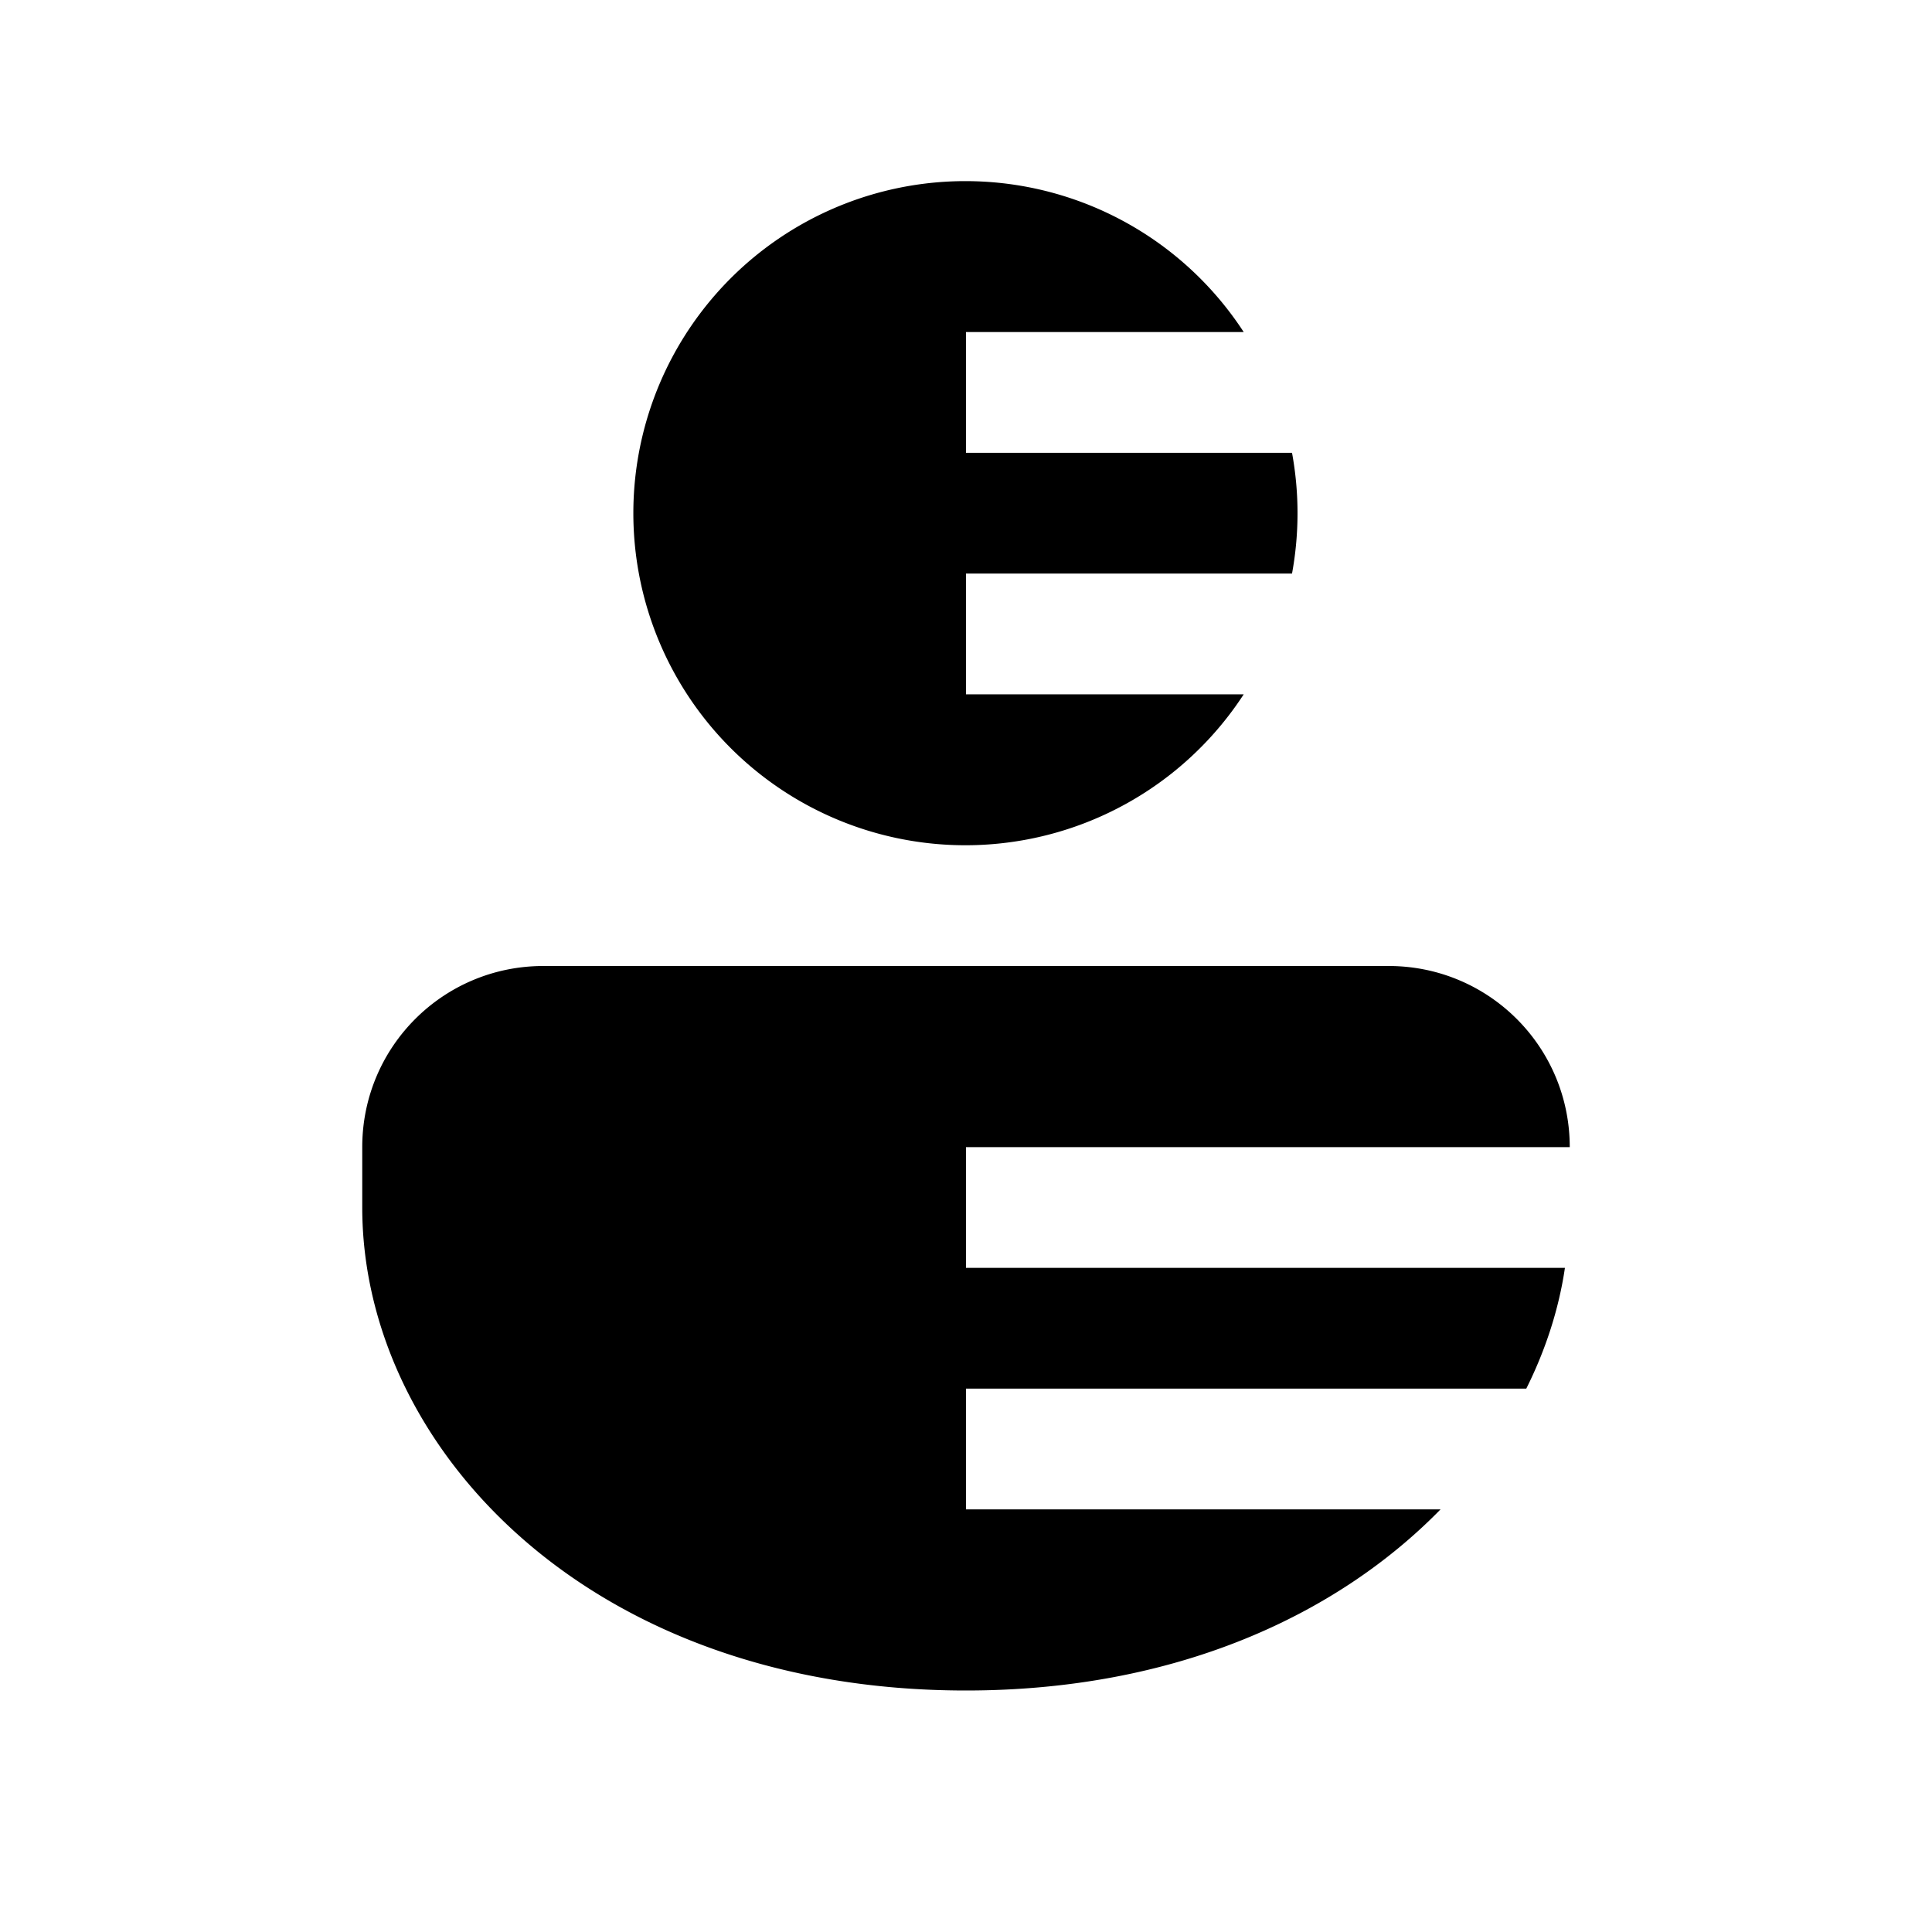
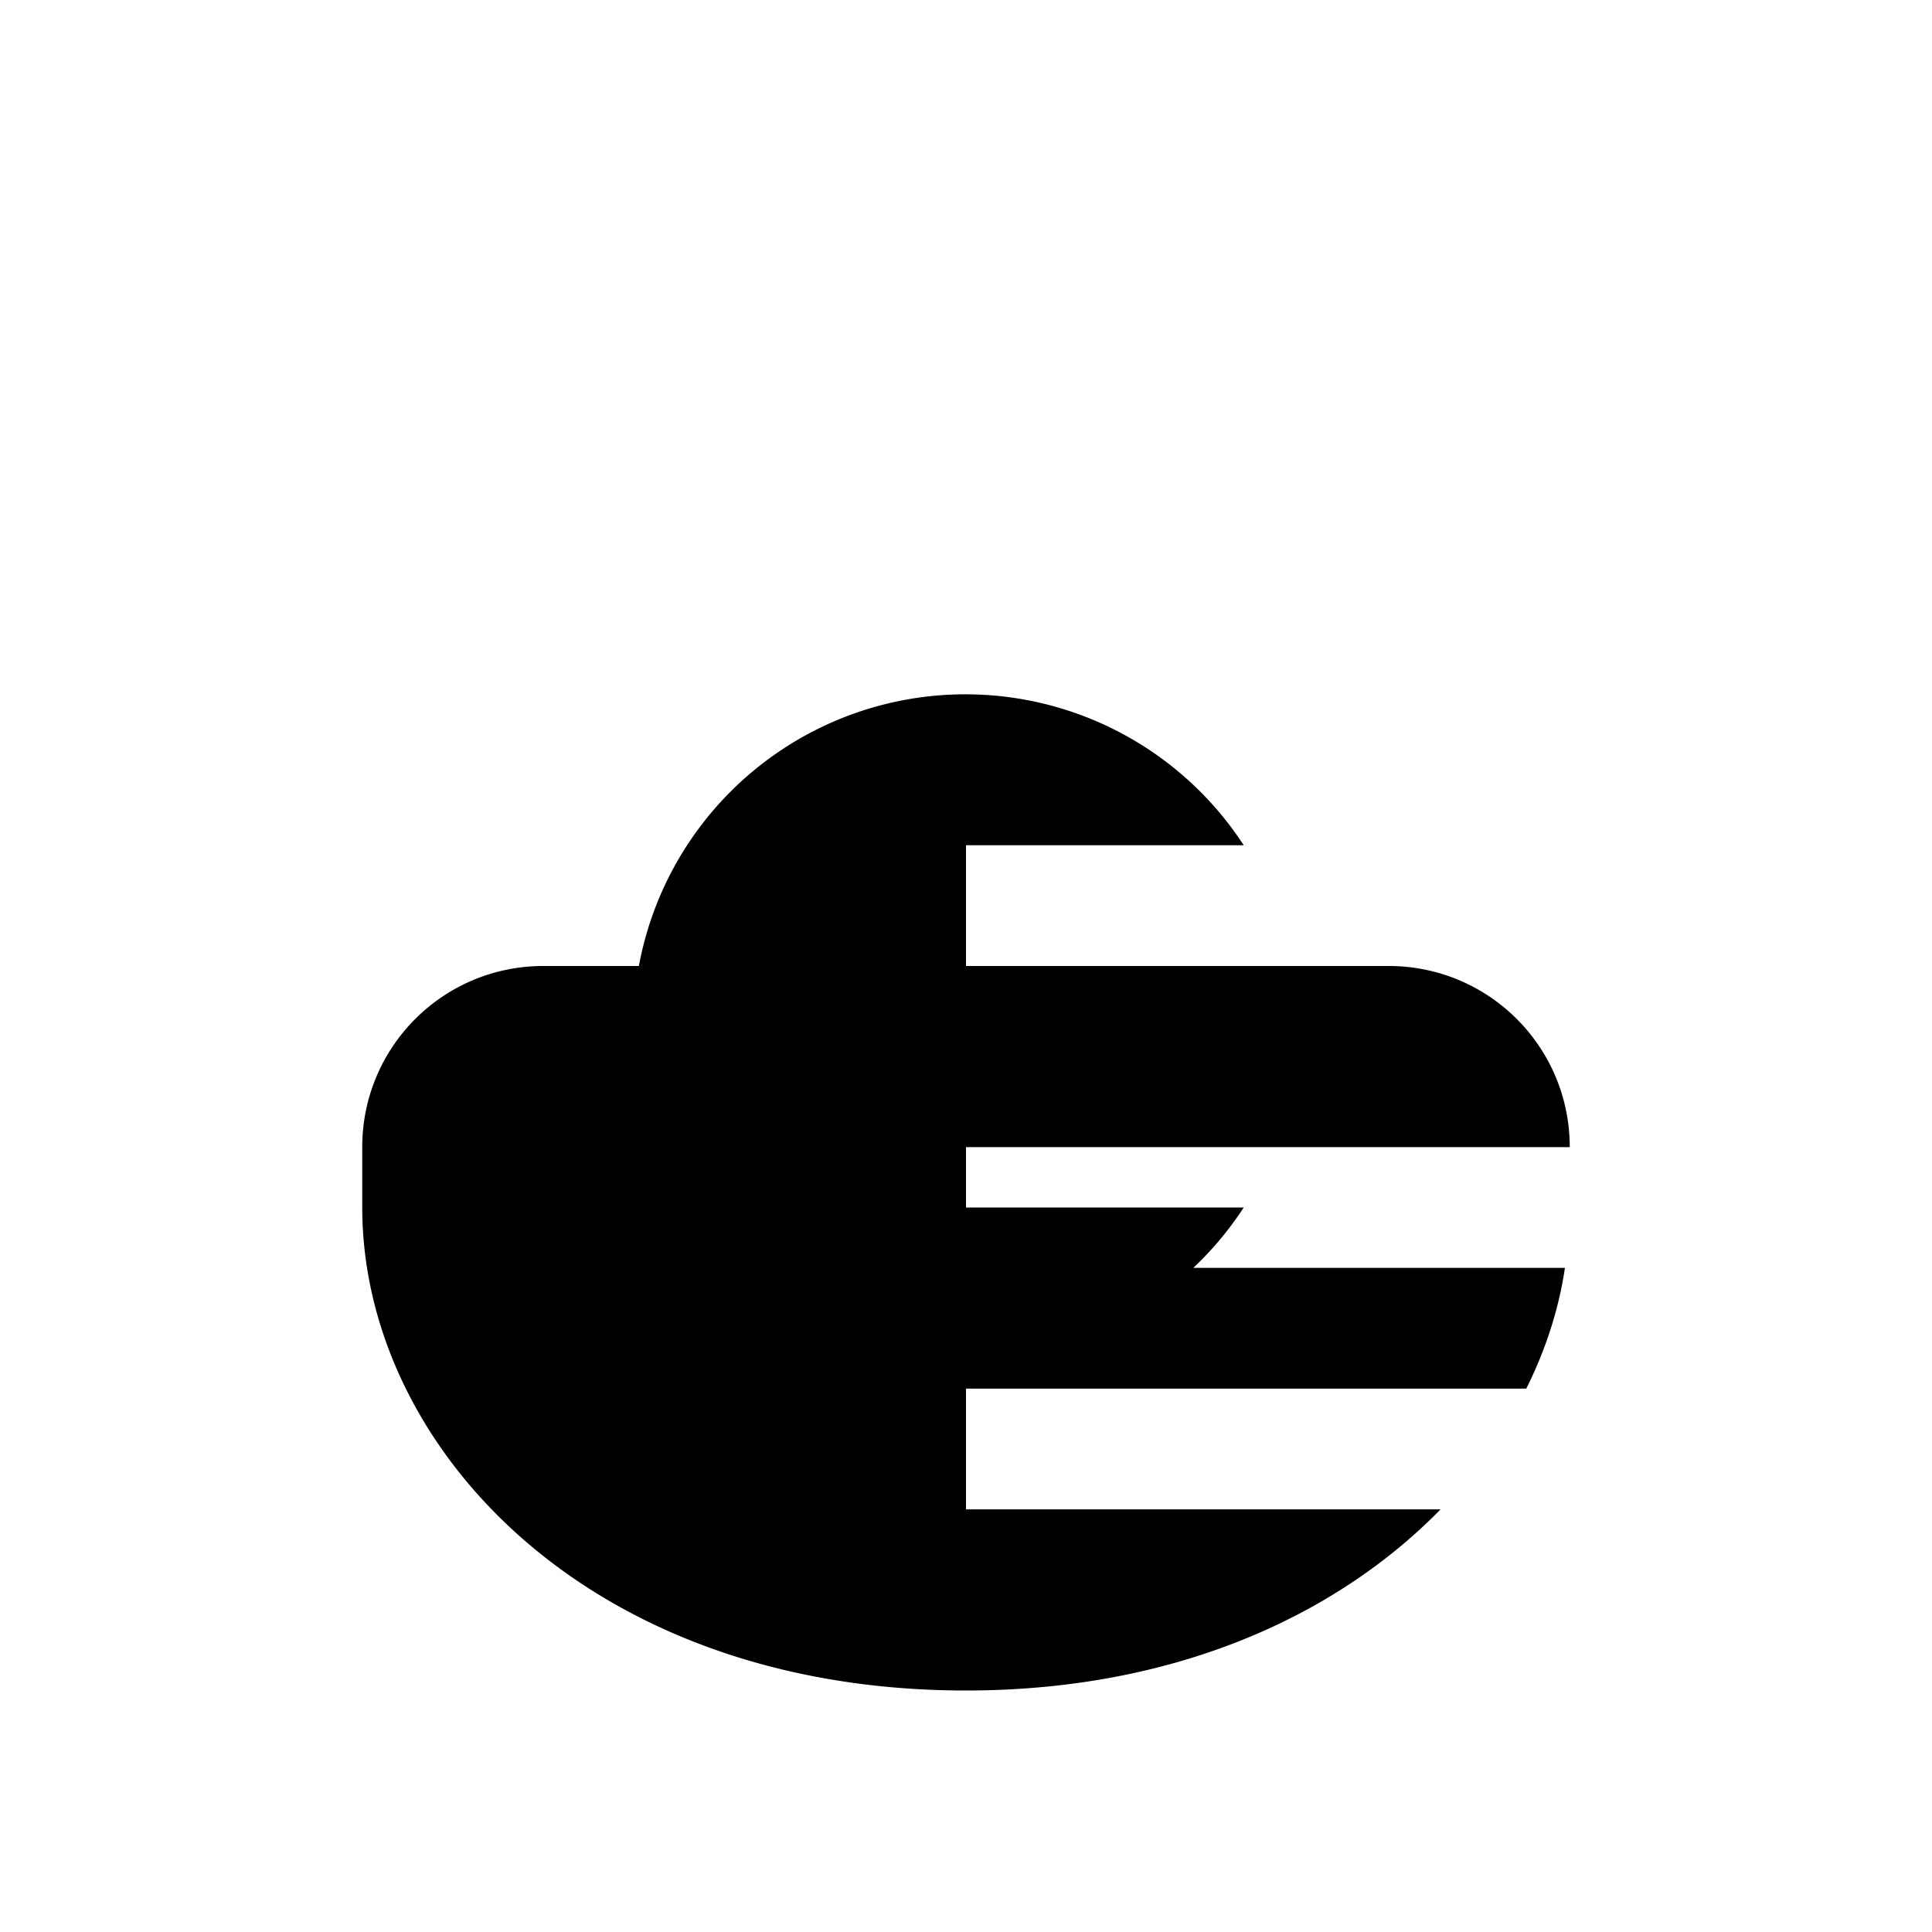
<svg xmlns="http://www.w3.org/2000/svg" width="16" height="16" viewBox="0 0 16 16">
-   <path d="M11.5 8c.83 0 1.5.67 1.5 1.5H8v1h4.96c-.05.34-.16.68-.32 1H8v1h3.93c-.86.88-2.2 1.5-3.93 1.5-3.14 0-5-2.03-5-4v-.5C3 8.67 3.67 8 4.5 8h7Zm-.8-4.25a2.77 2.77 0 0 1 0 1H8v1h2.3a2.75 2.75 0 1 1 0-3H8v1h2.7Z" />
+   <path d="M11.5 8c.83 0 1.5.67 1.5 1.5H8v1h4.96c-.05.34-.16.68-.32 1H8v1h3.93c-.86.88-2.2 1.5-3.93 1.5-3.14 0-5-2.03-5-4v-.5C3 8.67 3.67 8 4.5 8h7Za2.77 2.77 0 0 1 0 1H8v1h2.3a2.75 2.75 0 1 1 0-3H8v1h2.7Z" />
</svg>